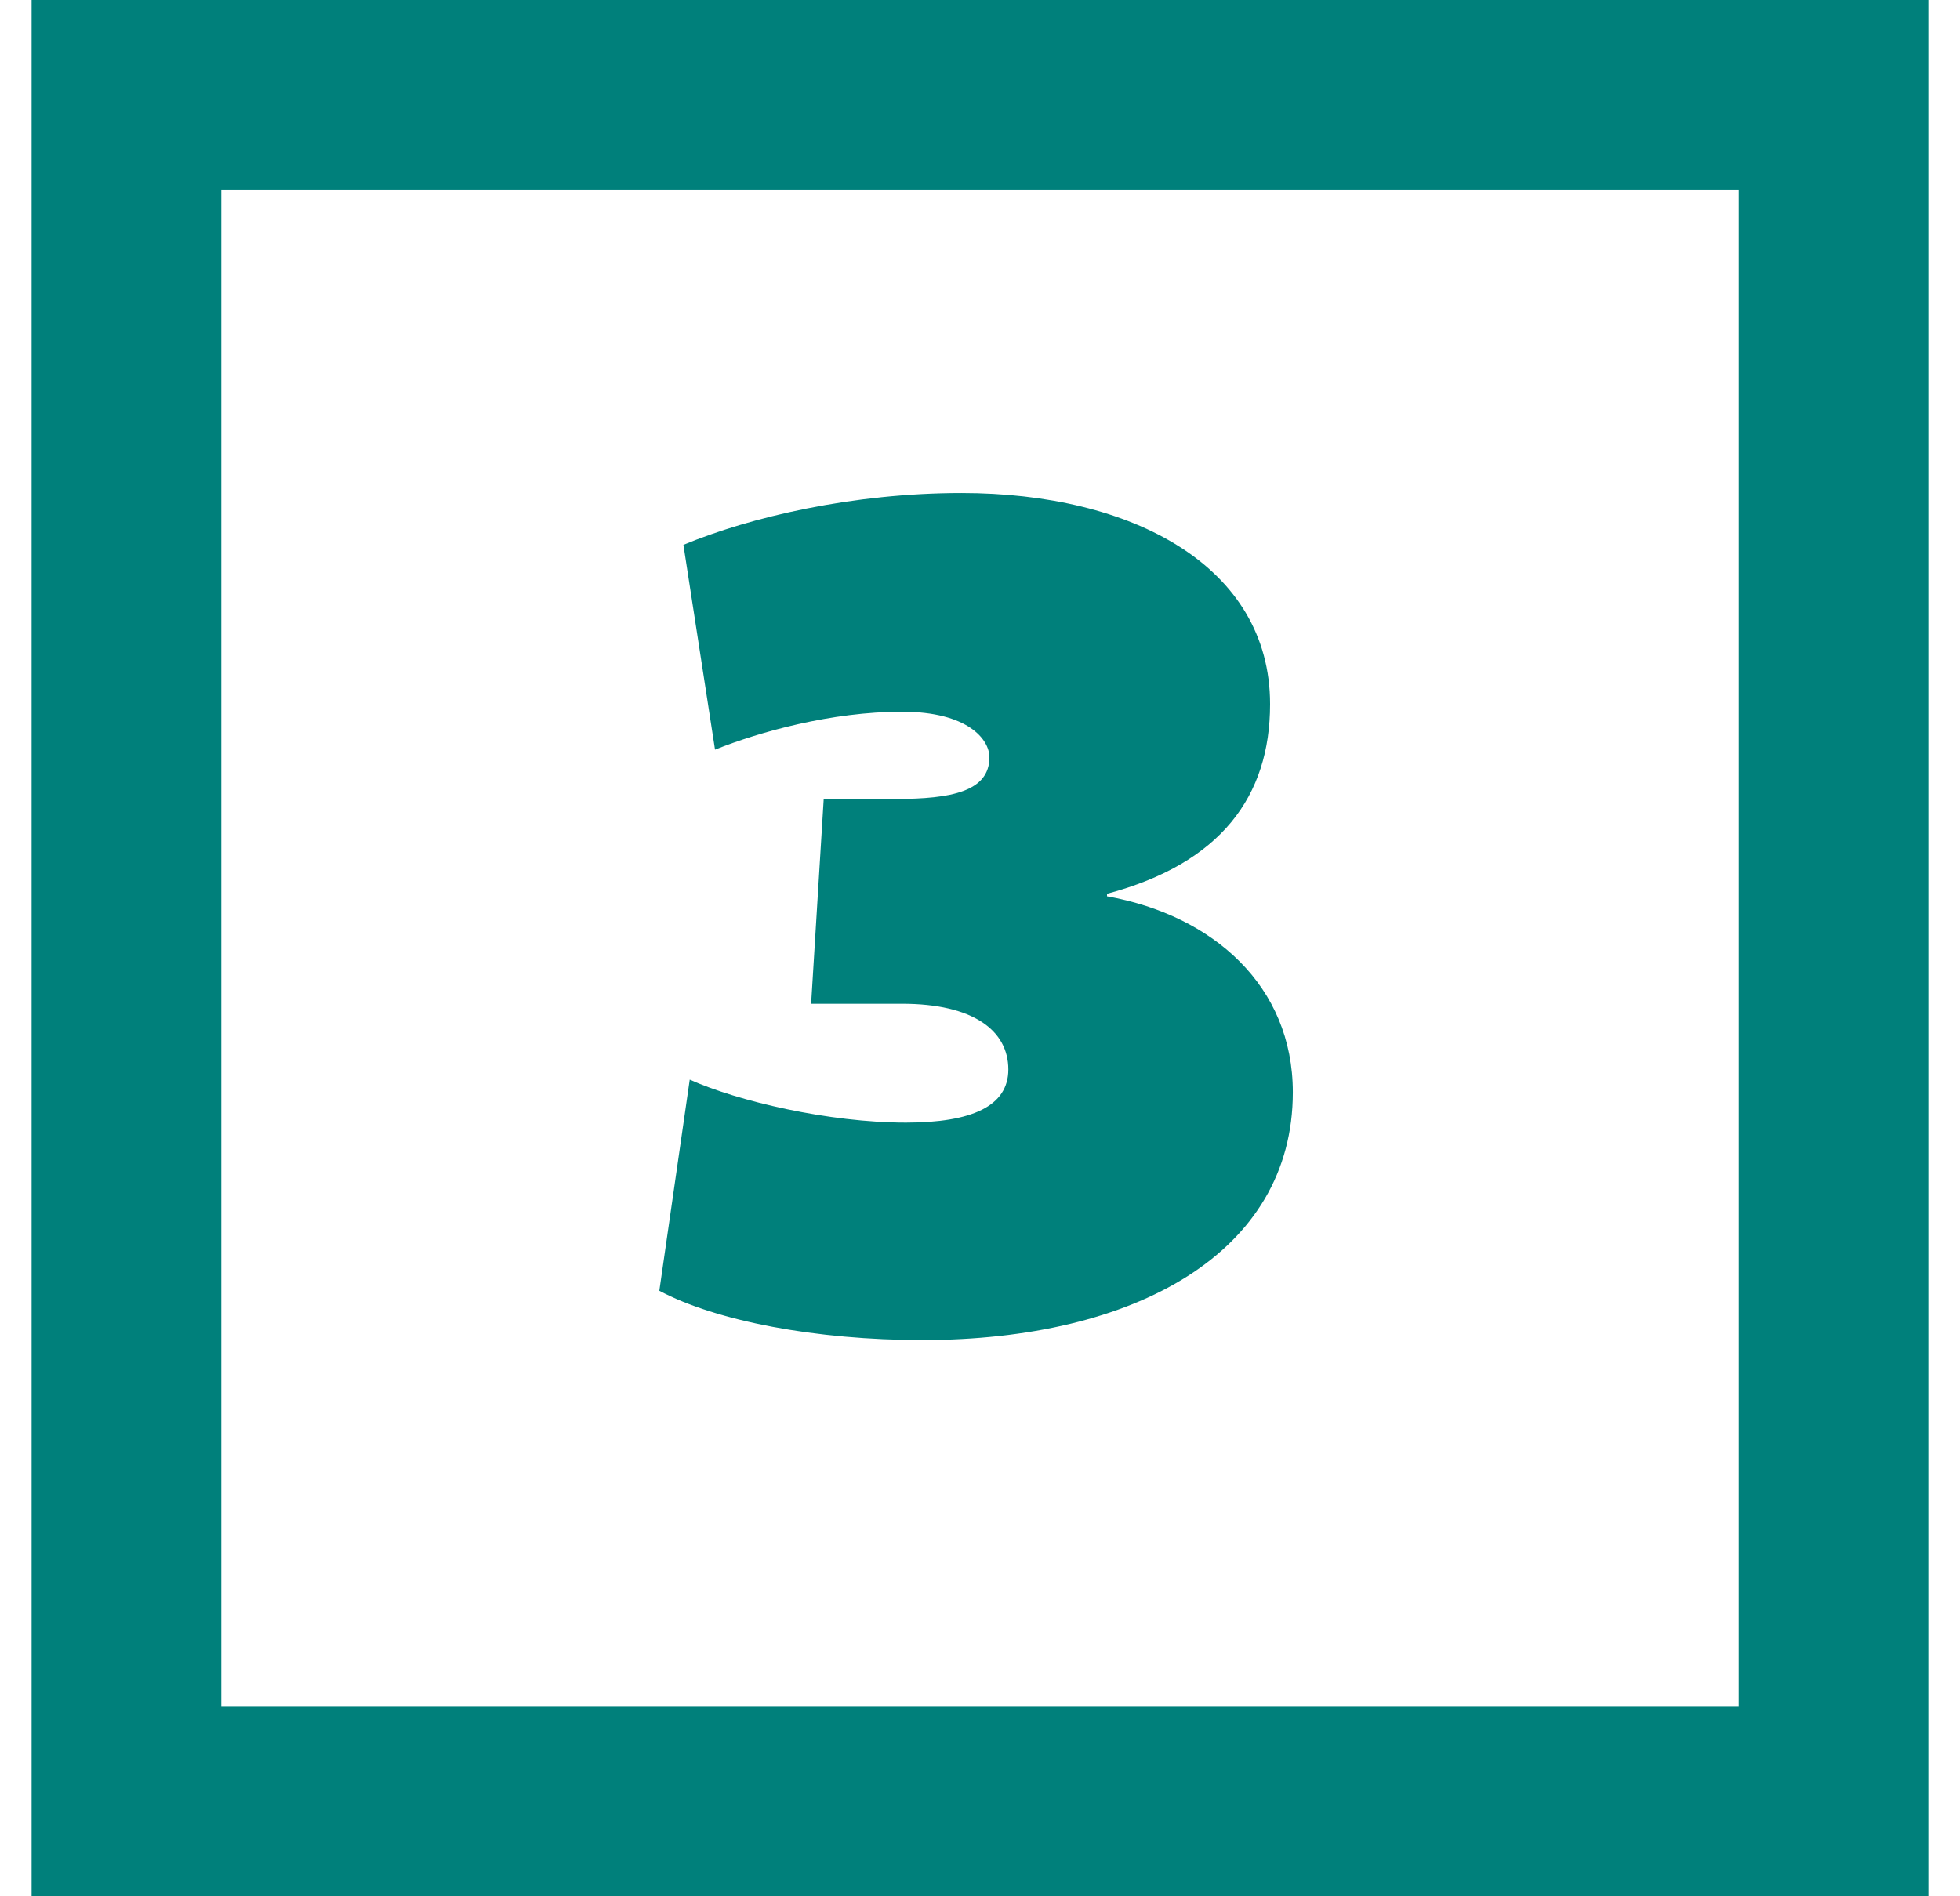
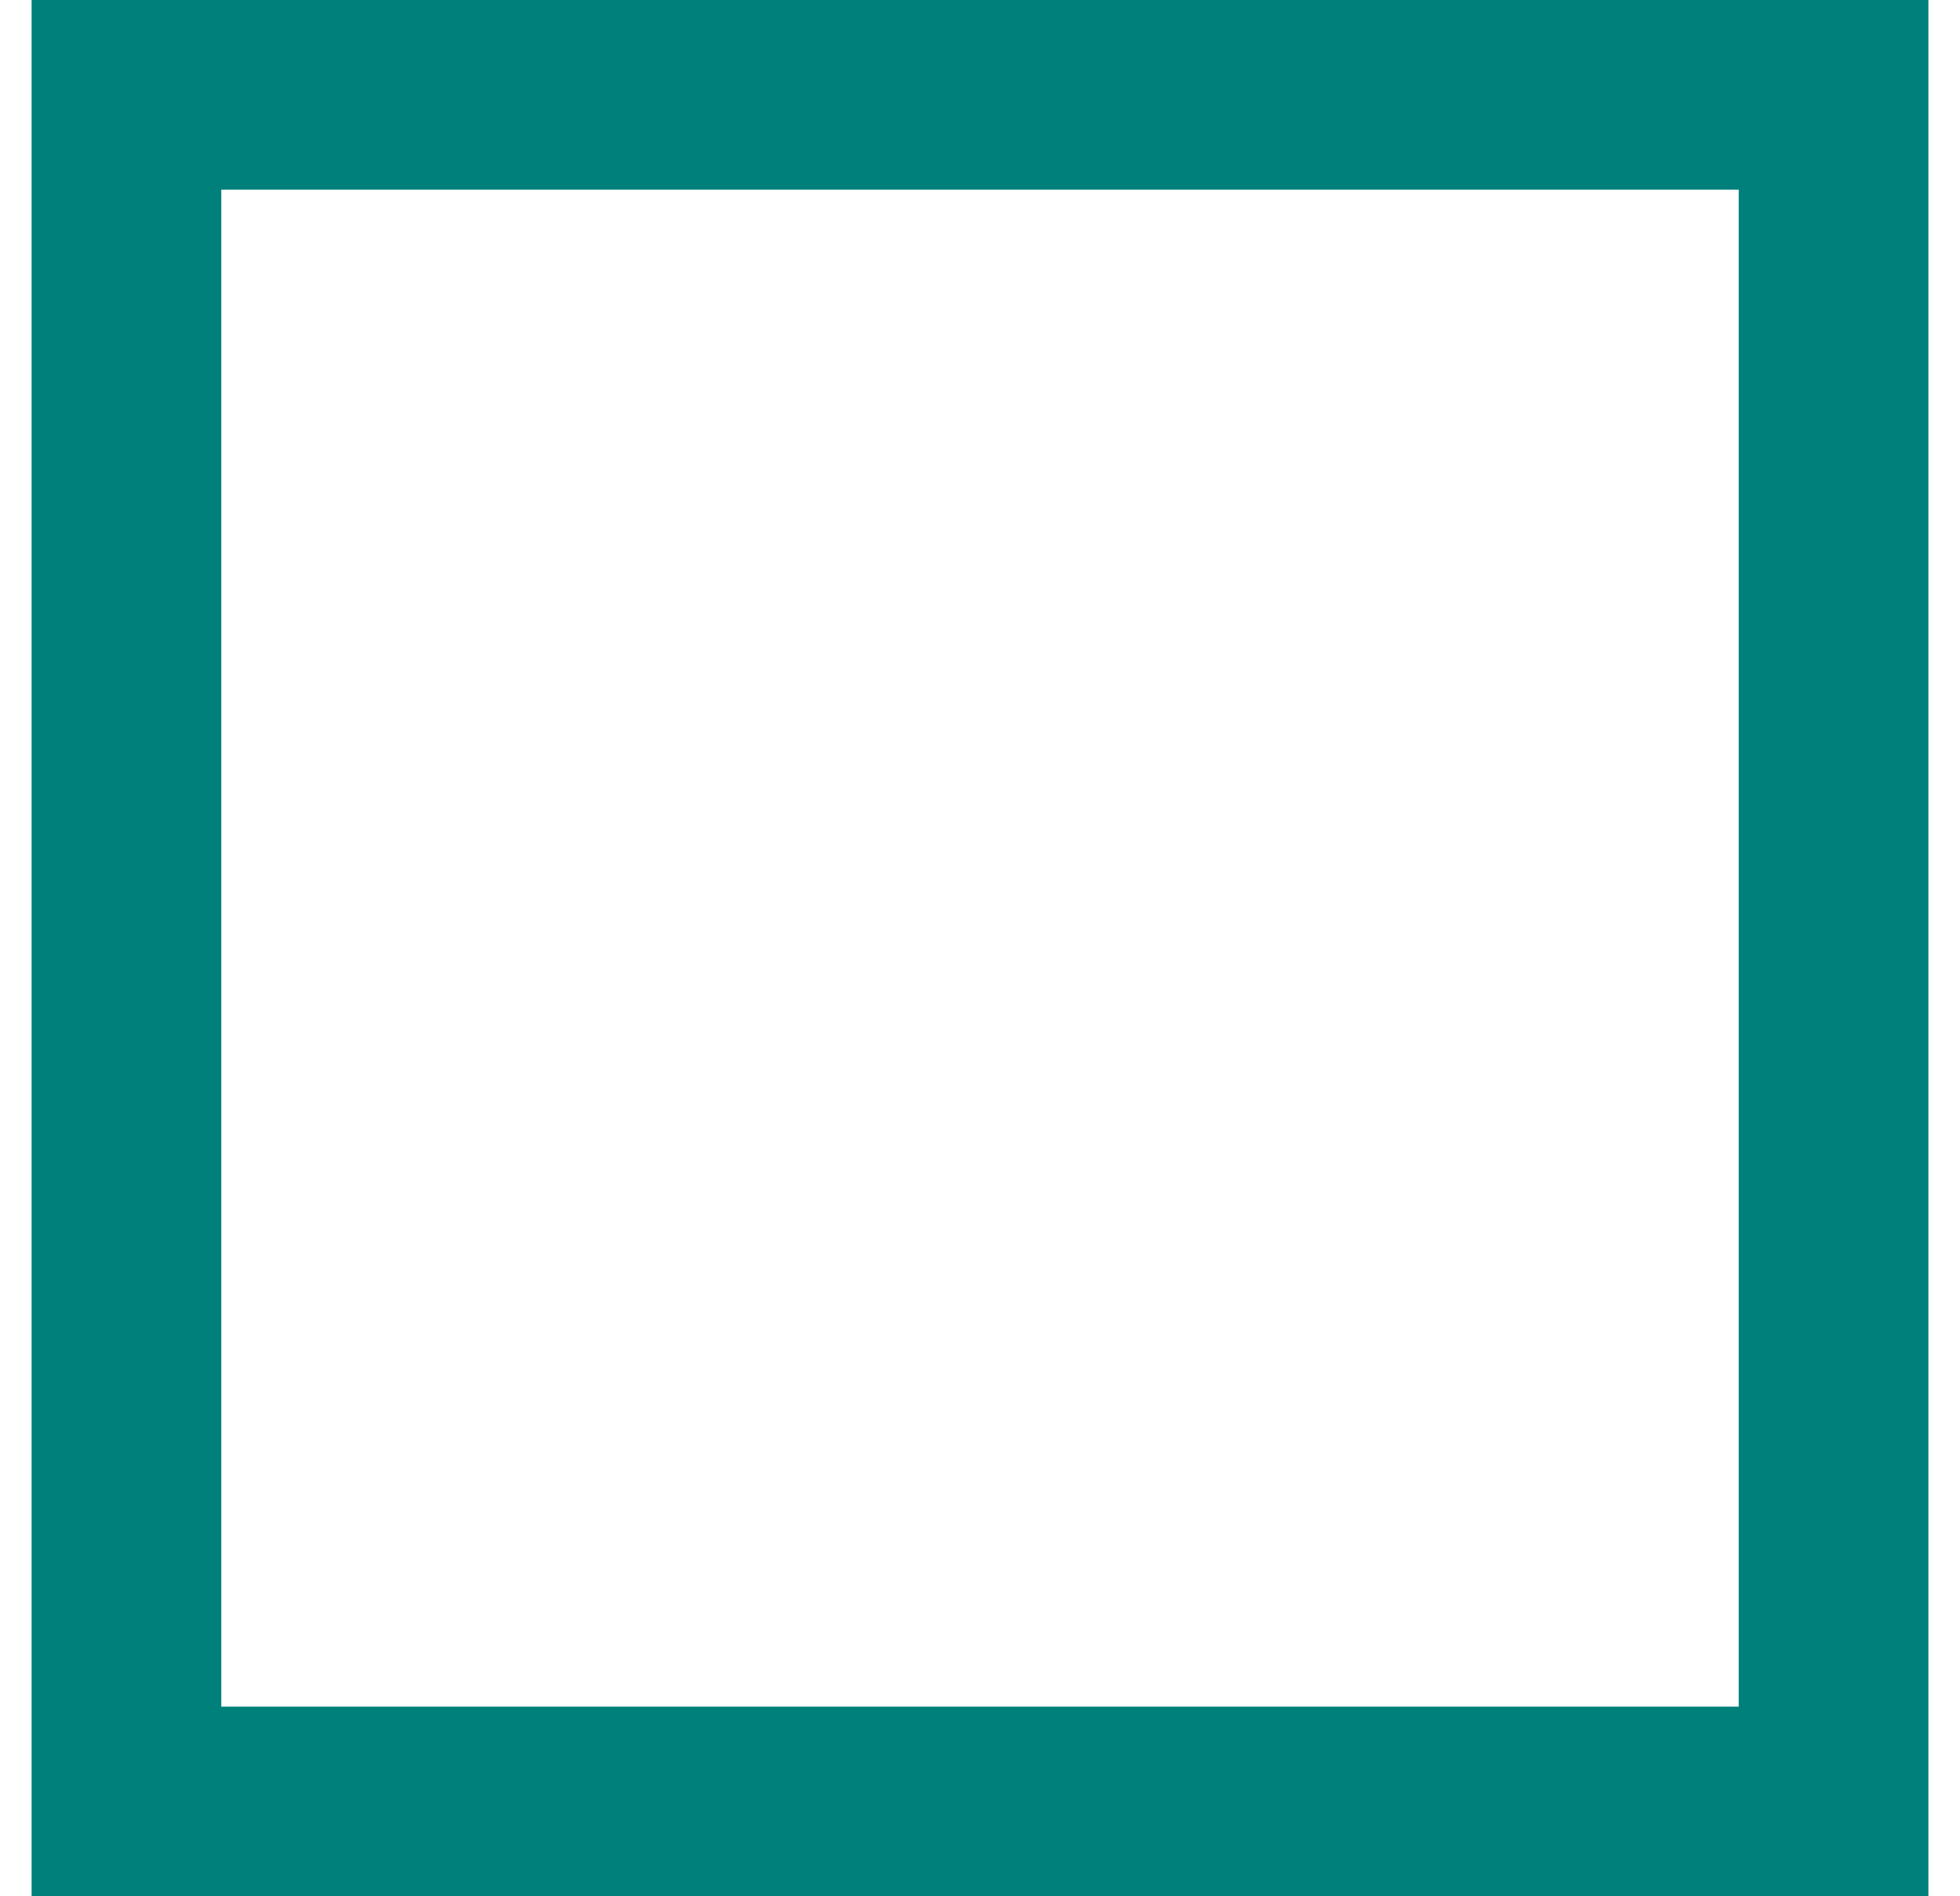
<svg xmlns="http://www.w3.org/2000/svg" width="31" height="30" viewBox="0 0 31 30" fill="none">
-   <path d="M14.588 21.2C12.909 21.2 11.329 20.9 10.428 20.42L10.909 17.08C11.668 17.42 13.108 17.76 14.329 17.76C15.368 17.76 15.948 17.5 15.948 16.92C15.948 16.3 15.389 15.88 14.268 15.88H12.829L13.028 12.64H14.168C15.049 12.64 15.649 12.52 15.649 11.98C15.649 11.7 15.309 11.26 14.268 11.26C13.149 11.26 12.008 11.58 11.309 11.86L10.809 8.62C11.868 8.18 13.489 7.8 15.209 7.8C17.909 7.8 20.088 8.96 20.088 11.14C20.088 12.6 19.308 13.66 17.509 14.14V14.18C19.189 14.48 20.448 15.6 20.448 17.28C20.448 19.82 17.948 21.2 14.588 21.2Z" fill="#00807B" />
  <rect x="2" y="1.5" width="27" height="27" stroke="#00807B" stroke-width="3" />
</svg>